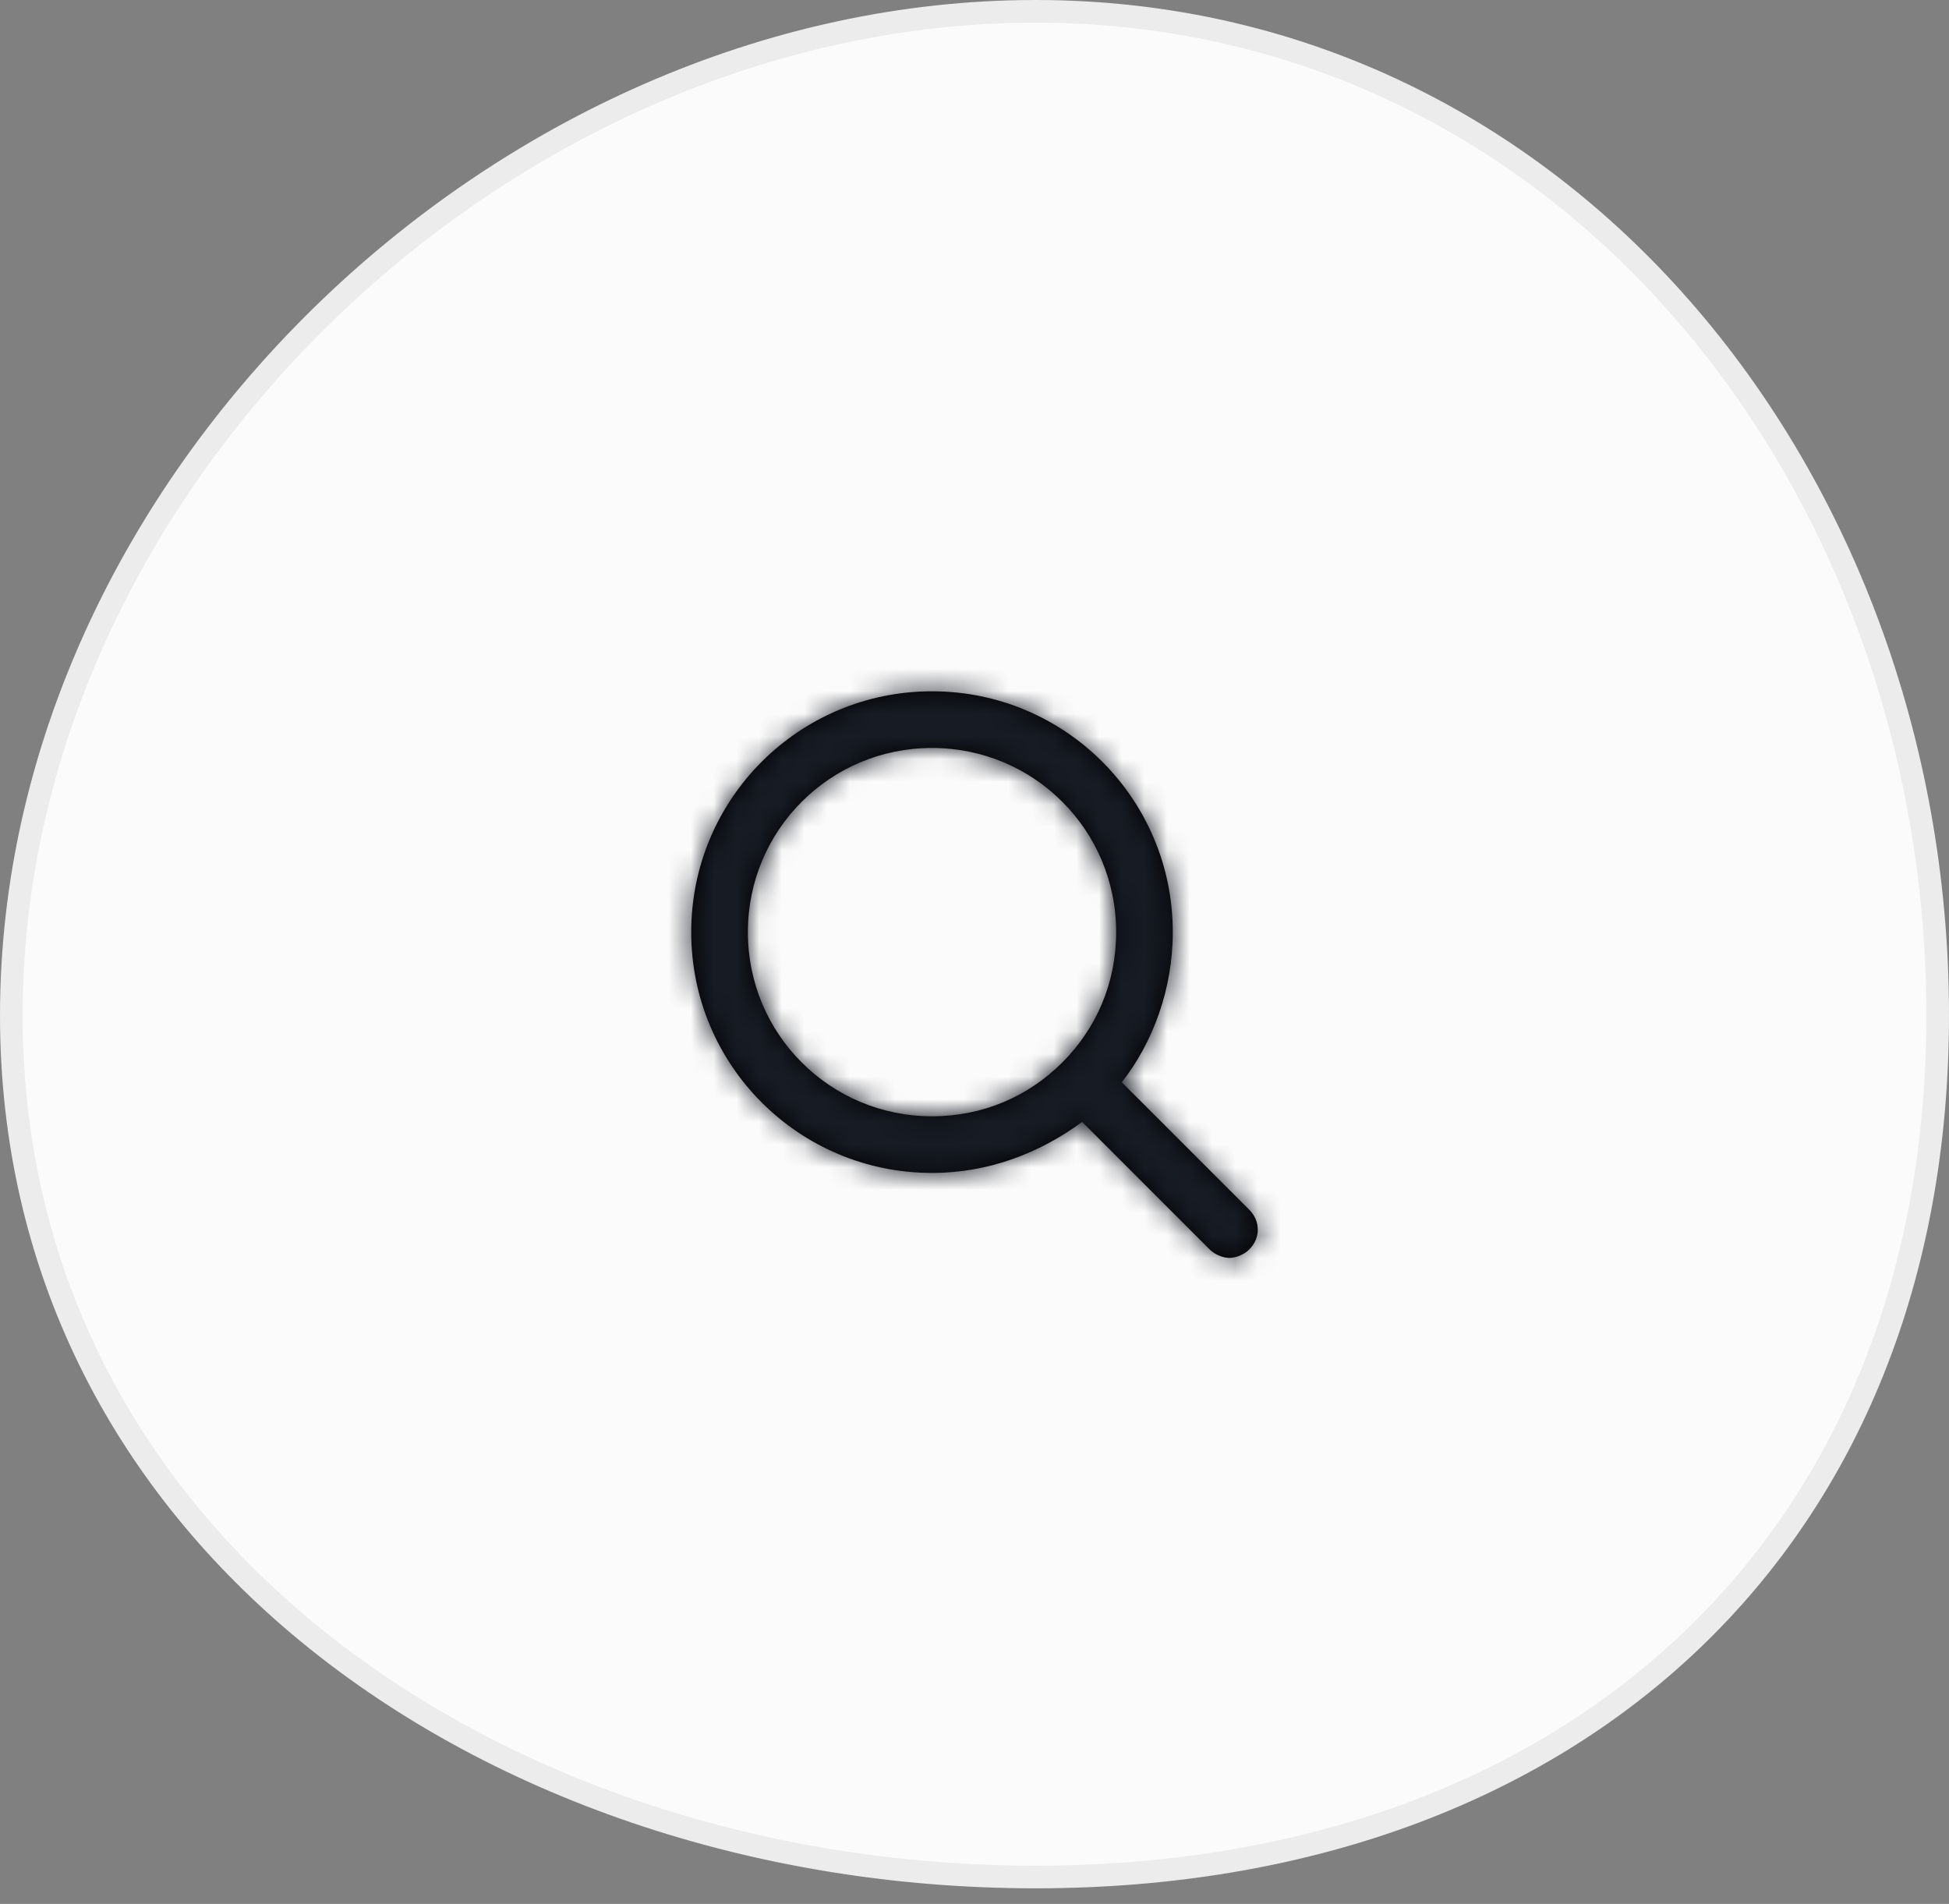
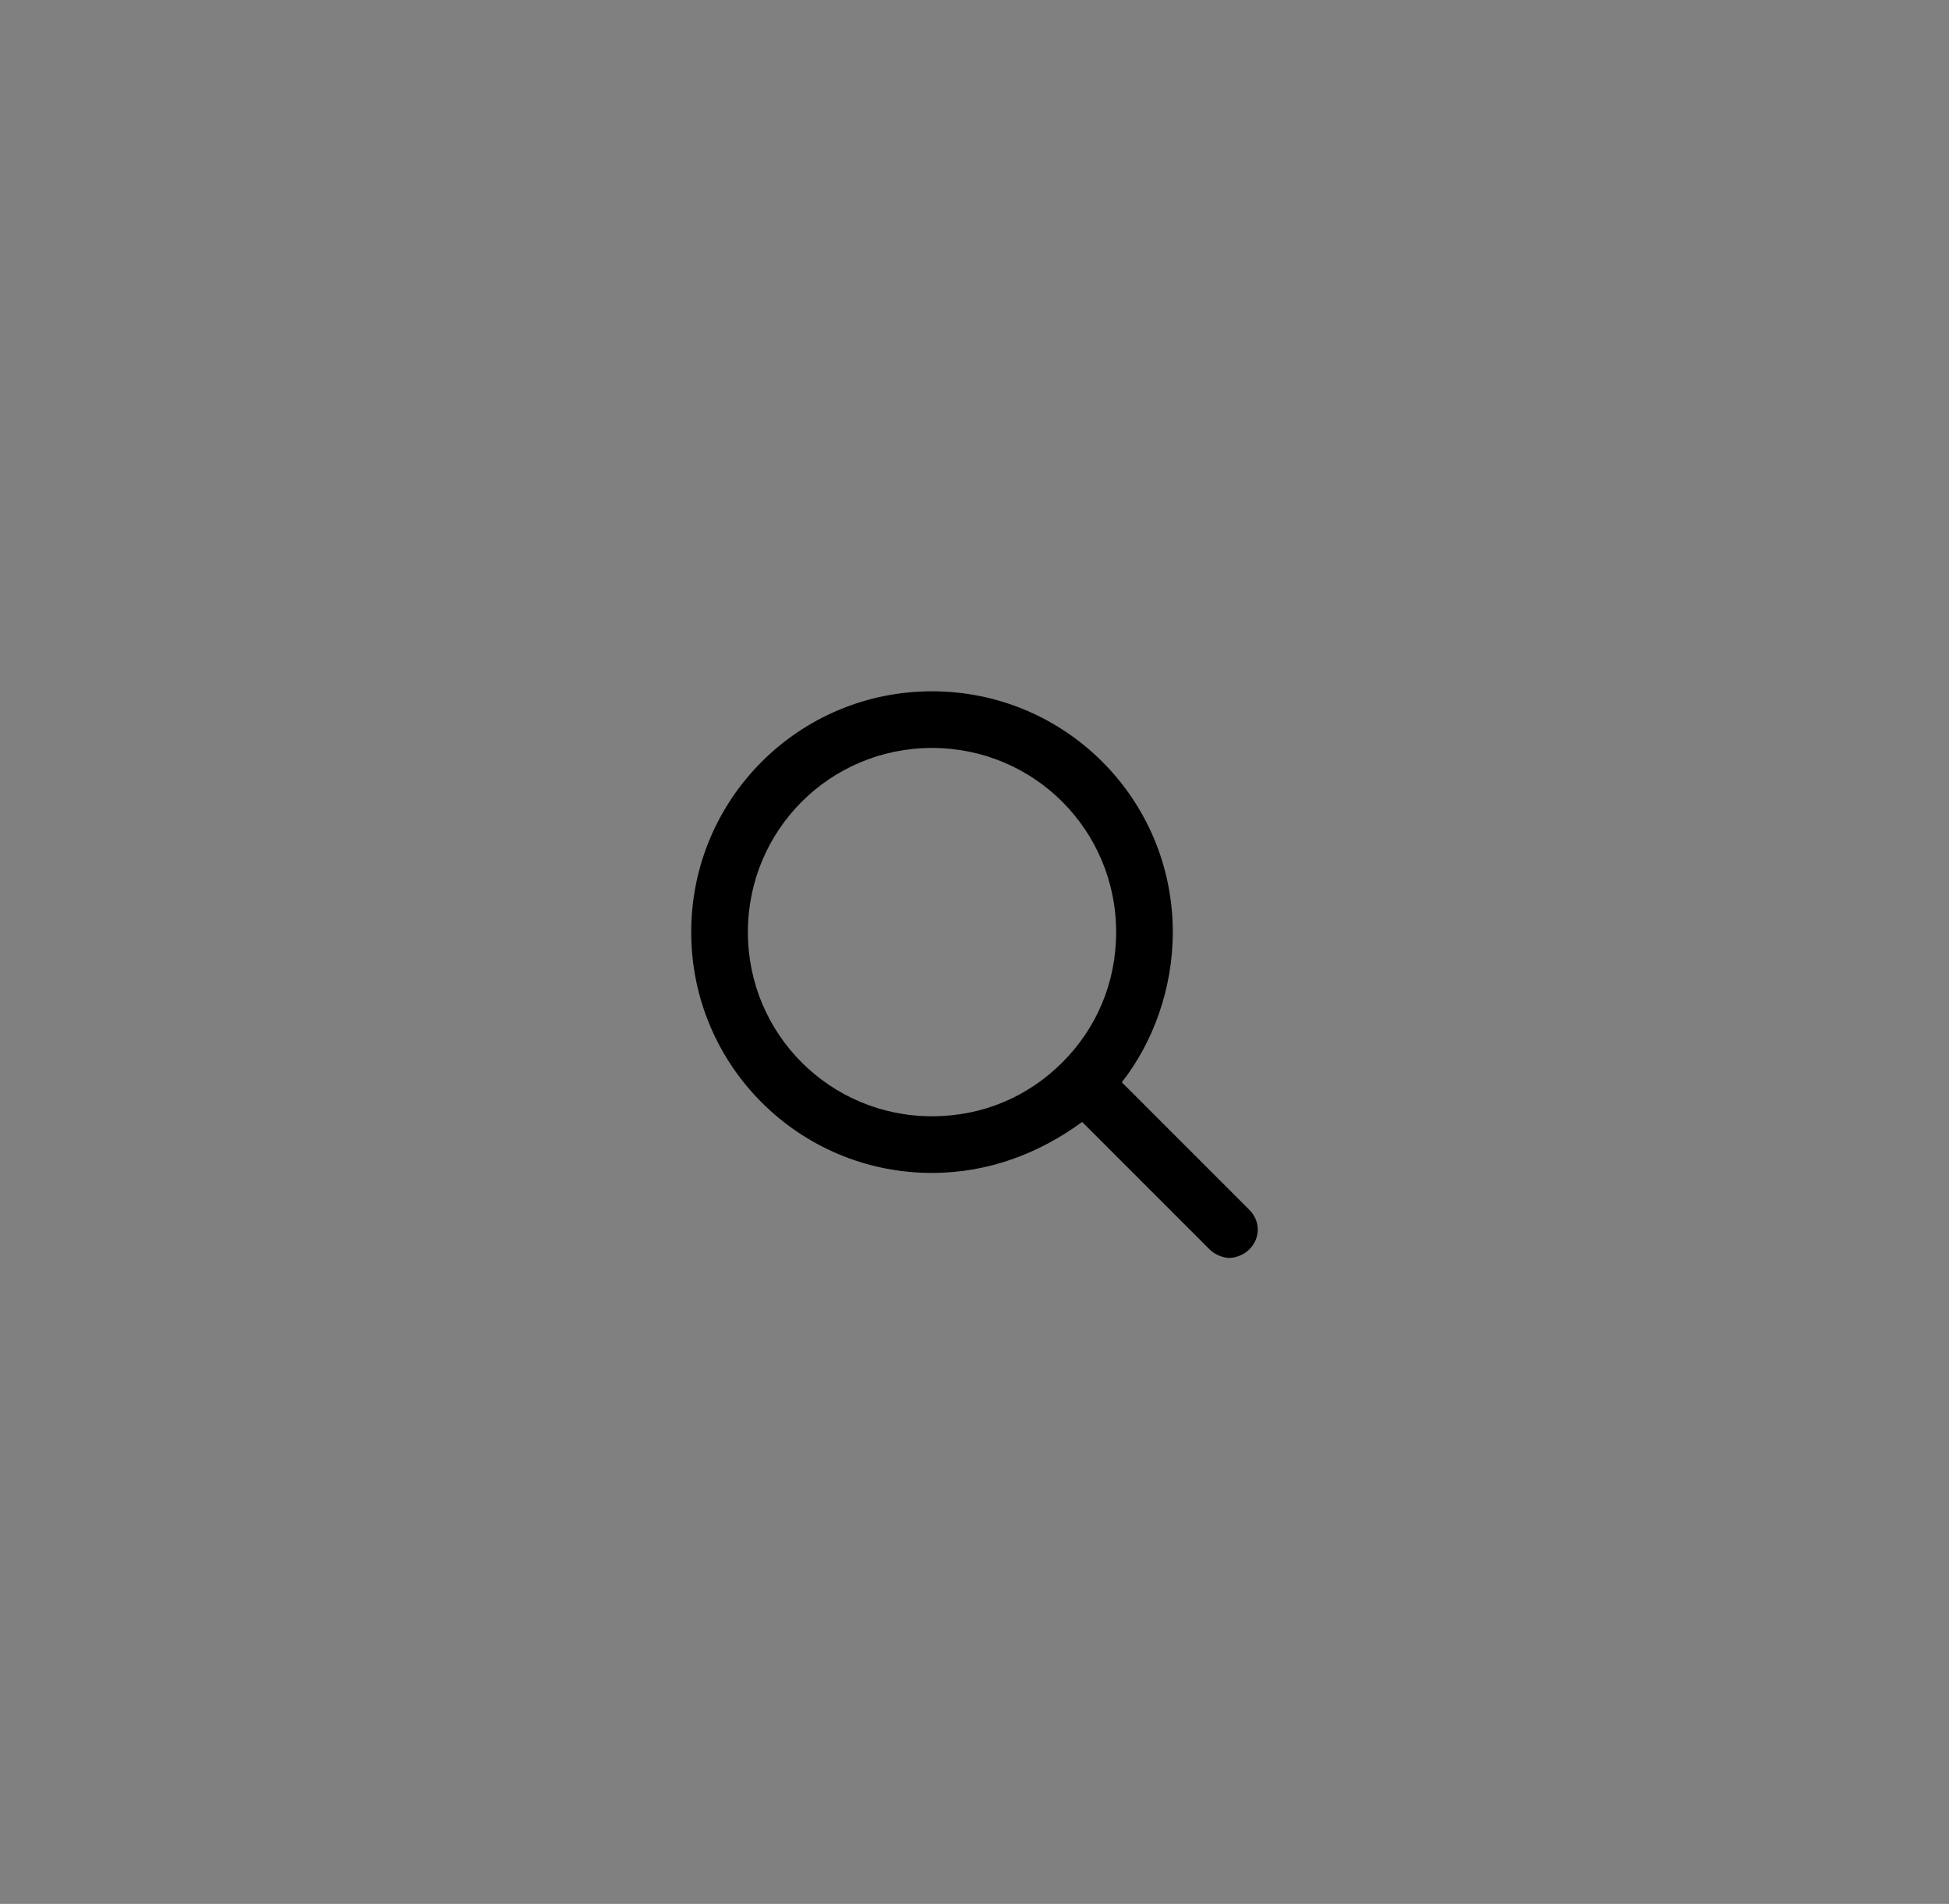
<svg xmlns="http://www.w3.org/2000/svg" xmlns:xlink="http://www.w3.org/1999/xlink" width="86" height="84" viewBox="0 0 86 84">
  <rect x="0" y="0" width="86" height="84" fill="#808080" stroke="none" />
  <defs>
    <path id="prefix__a" d="M25.125 23.375L19.5 17.75c1.375-1.75 2.25-4.125 2.25-6.625C21.75 5.25 17 .5 11.125.5S.5 5.25.5 11.125 5.25 21.75 11.125 21.75c2.5 0 4.75-.875 6.625-2.25l5.625 5.625c.25.25.625.375.875.375s.625-.125.875-.375c.5-.5.5-1.25 0-1.75zM3 11.125C3 6.625 6.625 3 11.125 3s8.125 3.625 8.125 8.125c0 2.25-.875 4.25-2.375 5.75s-3.5 2.375-5.75 2.375C6.625 19.25 3 15.625 3 11.125z" />
  </defs>
  <g fill="none" fill-rule="evenodd">
-     <path fill="#FBFBFB" stroke="#ECECEC" d="M45.688.5C33.883.5 22.535 5.761 14.163 13.97 5.877 22.093.5 33.11.5 44.792c0 11.213 4.963 20.395 12.703 26.922 8.46 7.133 20.231 11.099 32.485 11.099 11.863 0 21.919-3.72 28.957-10.445C81.517 65.802 85.5 56.375 85.5 44.792c0-12.057-4.311-23.412-11.689-31.61C66.83 5.426 57.1.5 45.687.5z" />
    <g transform="translate(30 30)">
      <mask id="prefix__b" fill="#fff">
        <use xlink:href="#prefix__a" />
      </mask>
      <use fill="#000" fill-rule="nonzero" xlink:href="#prefix__a" />
      <g fill="#171B24" mask="url(#prefix__b)">
-         <path d="M0 0H30V30H0z" transform="translate(-2 -2)" />
-       </g>
+         </g>
    </g>
  </g>
</svg>